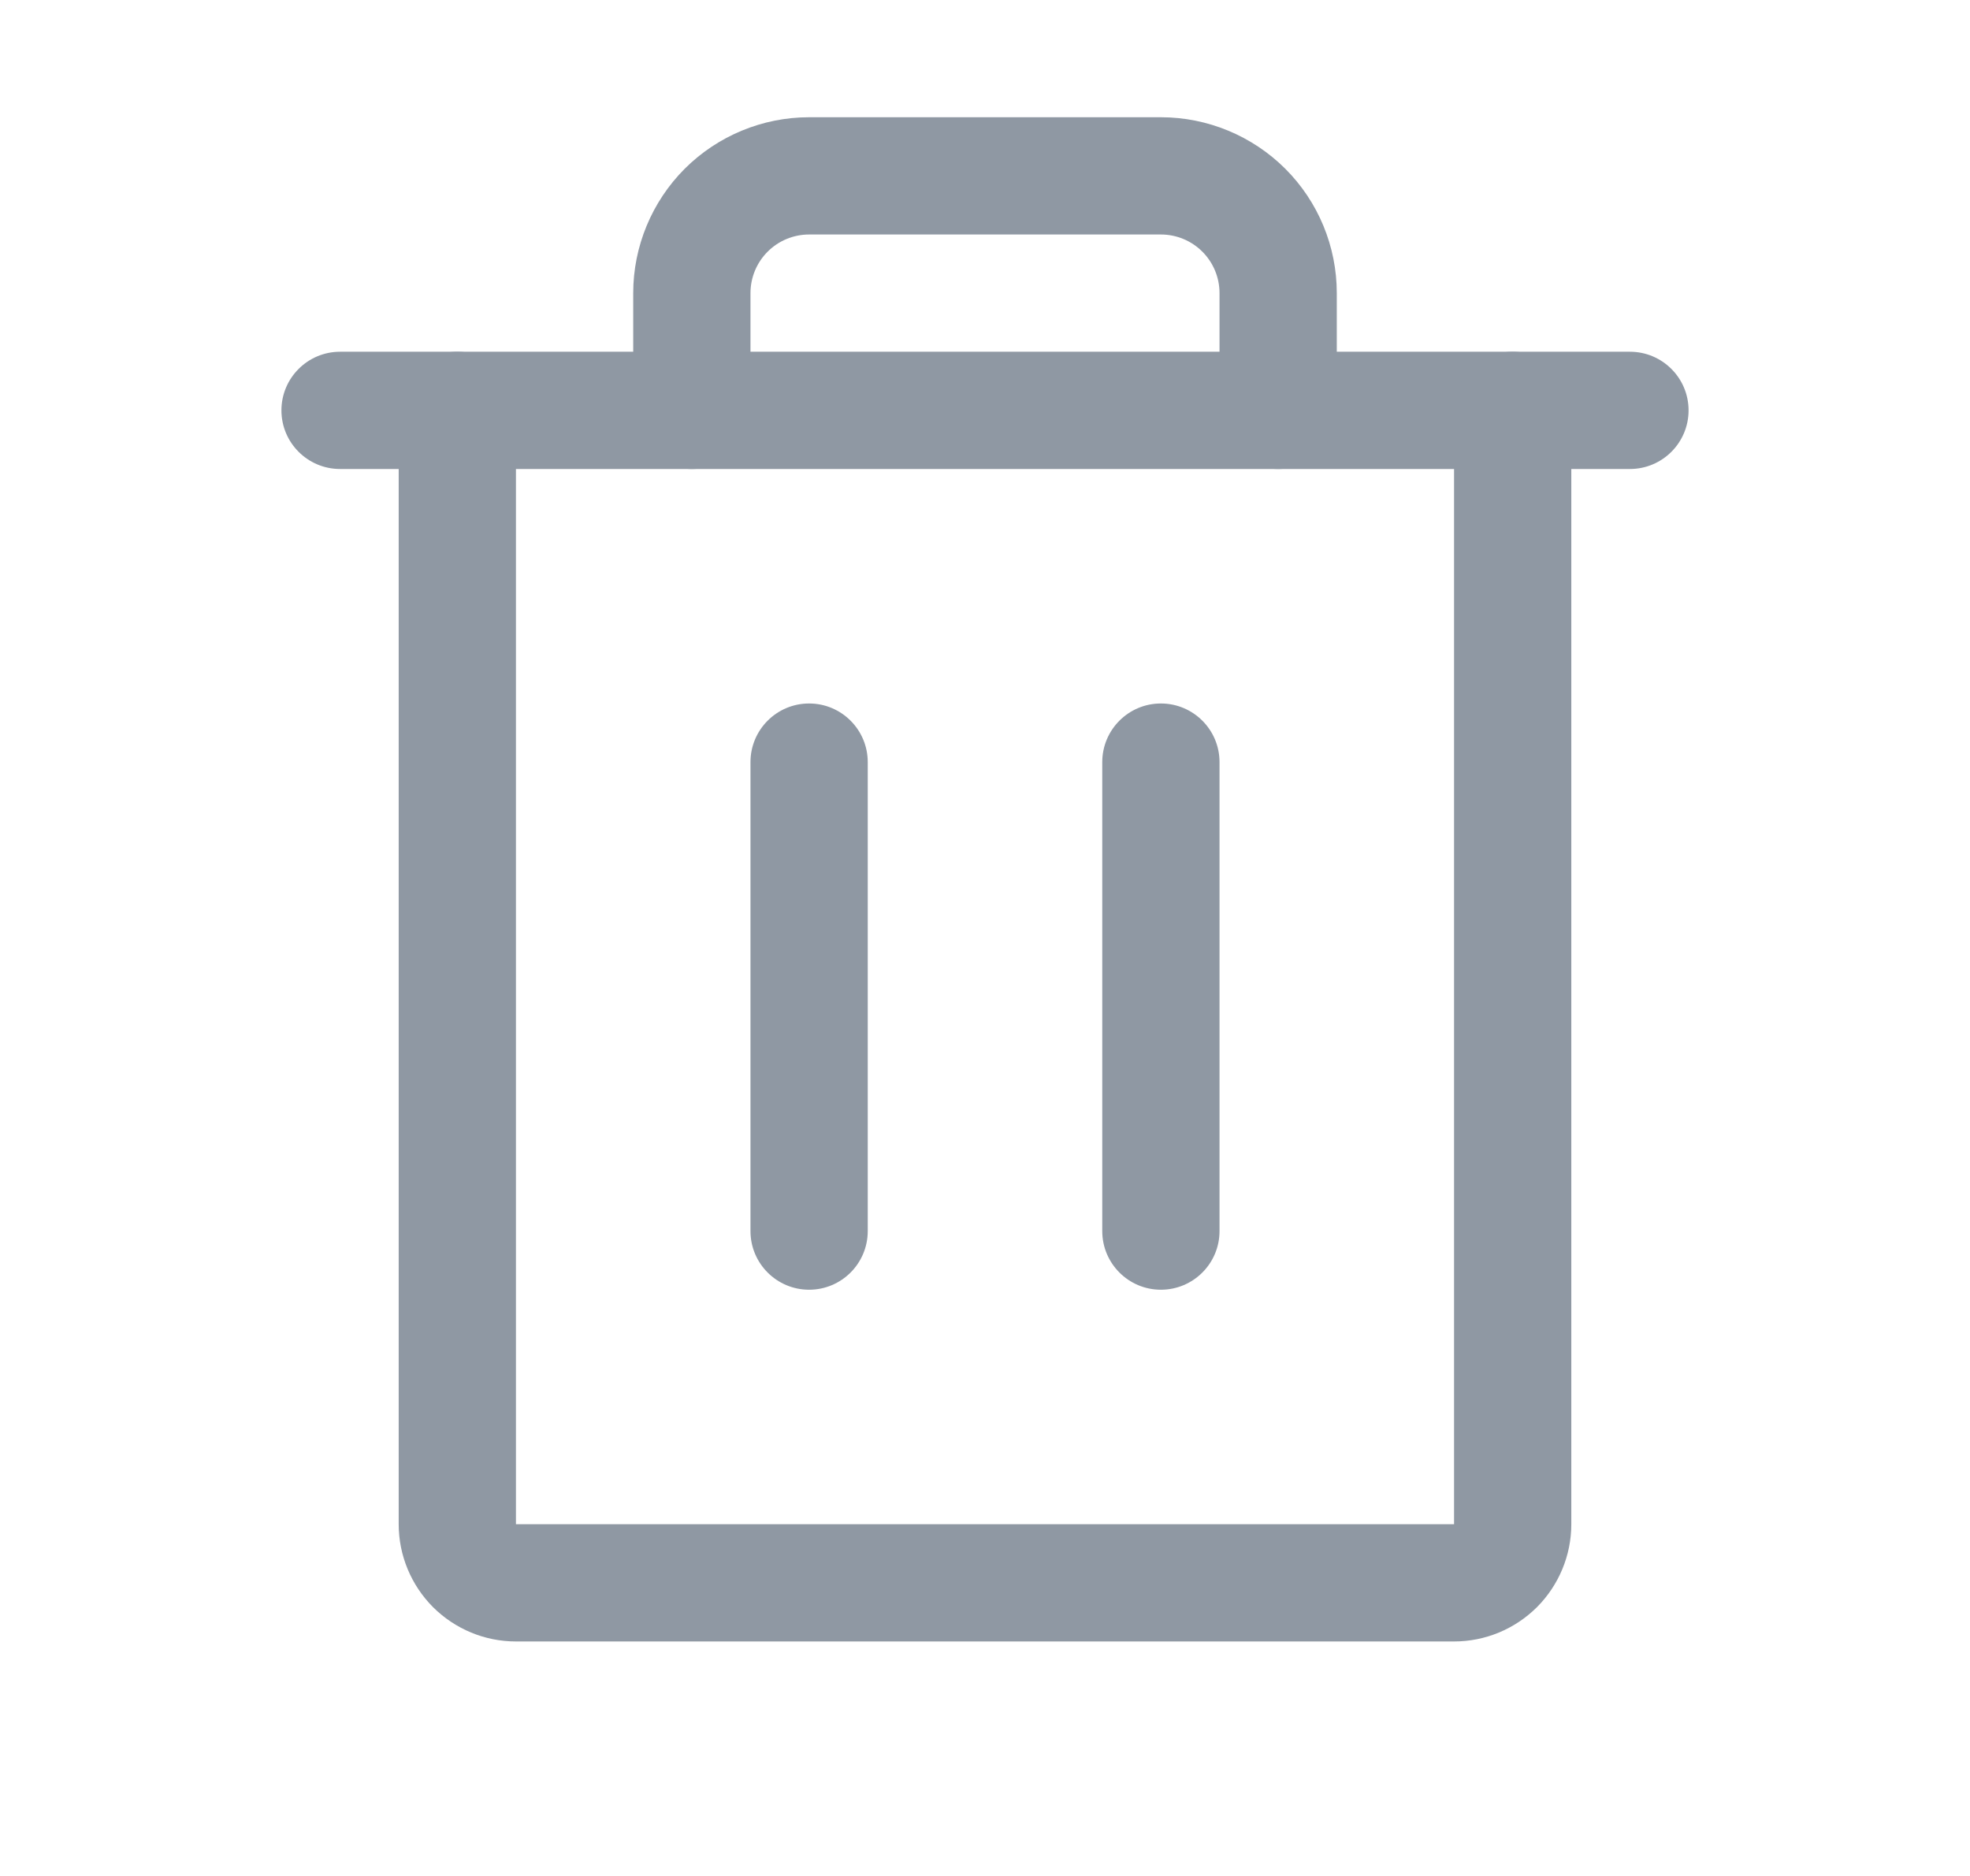
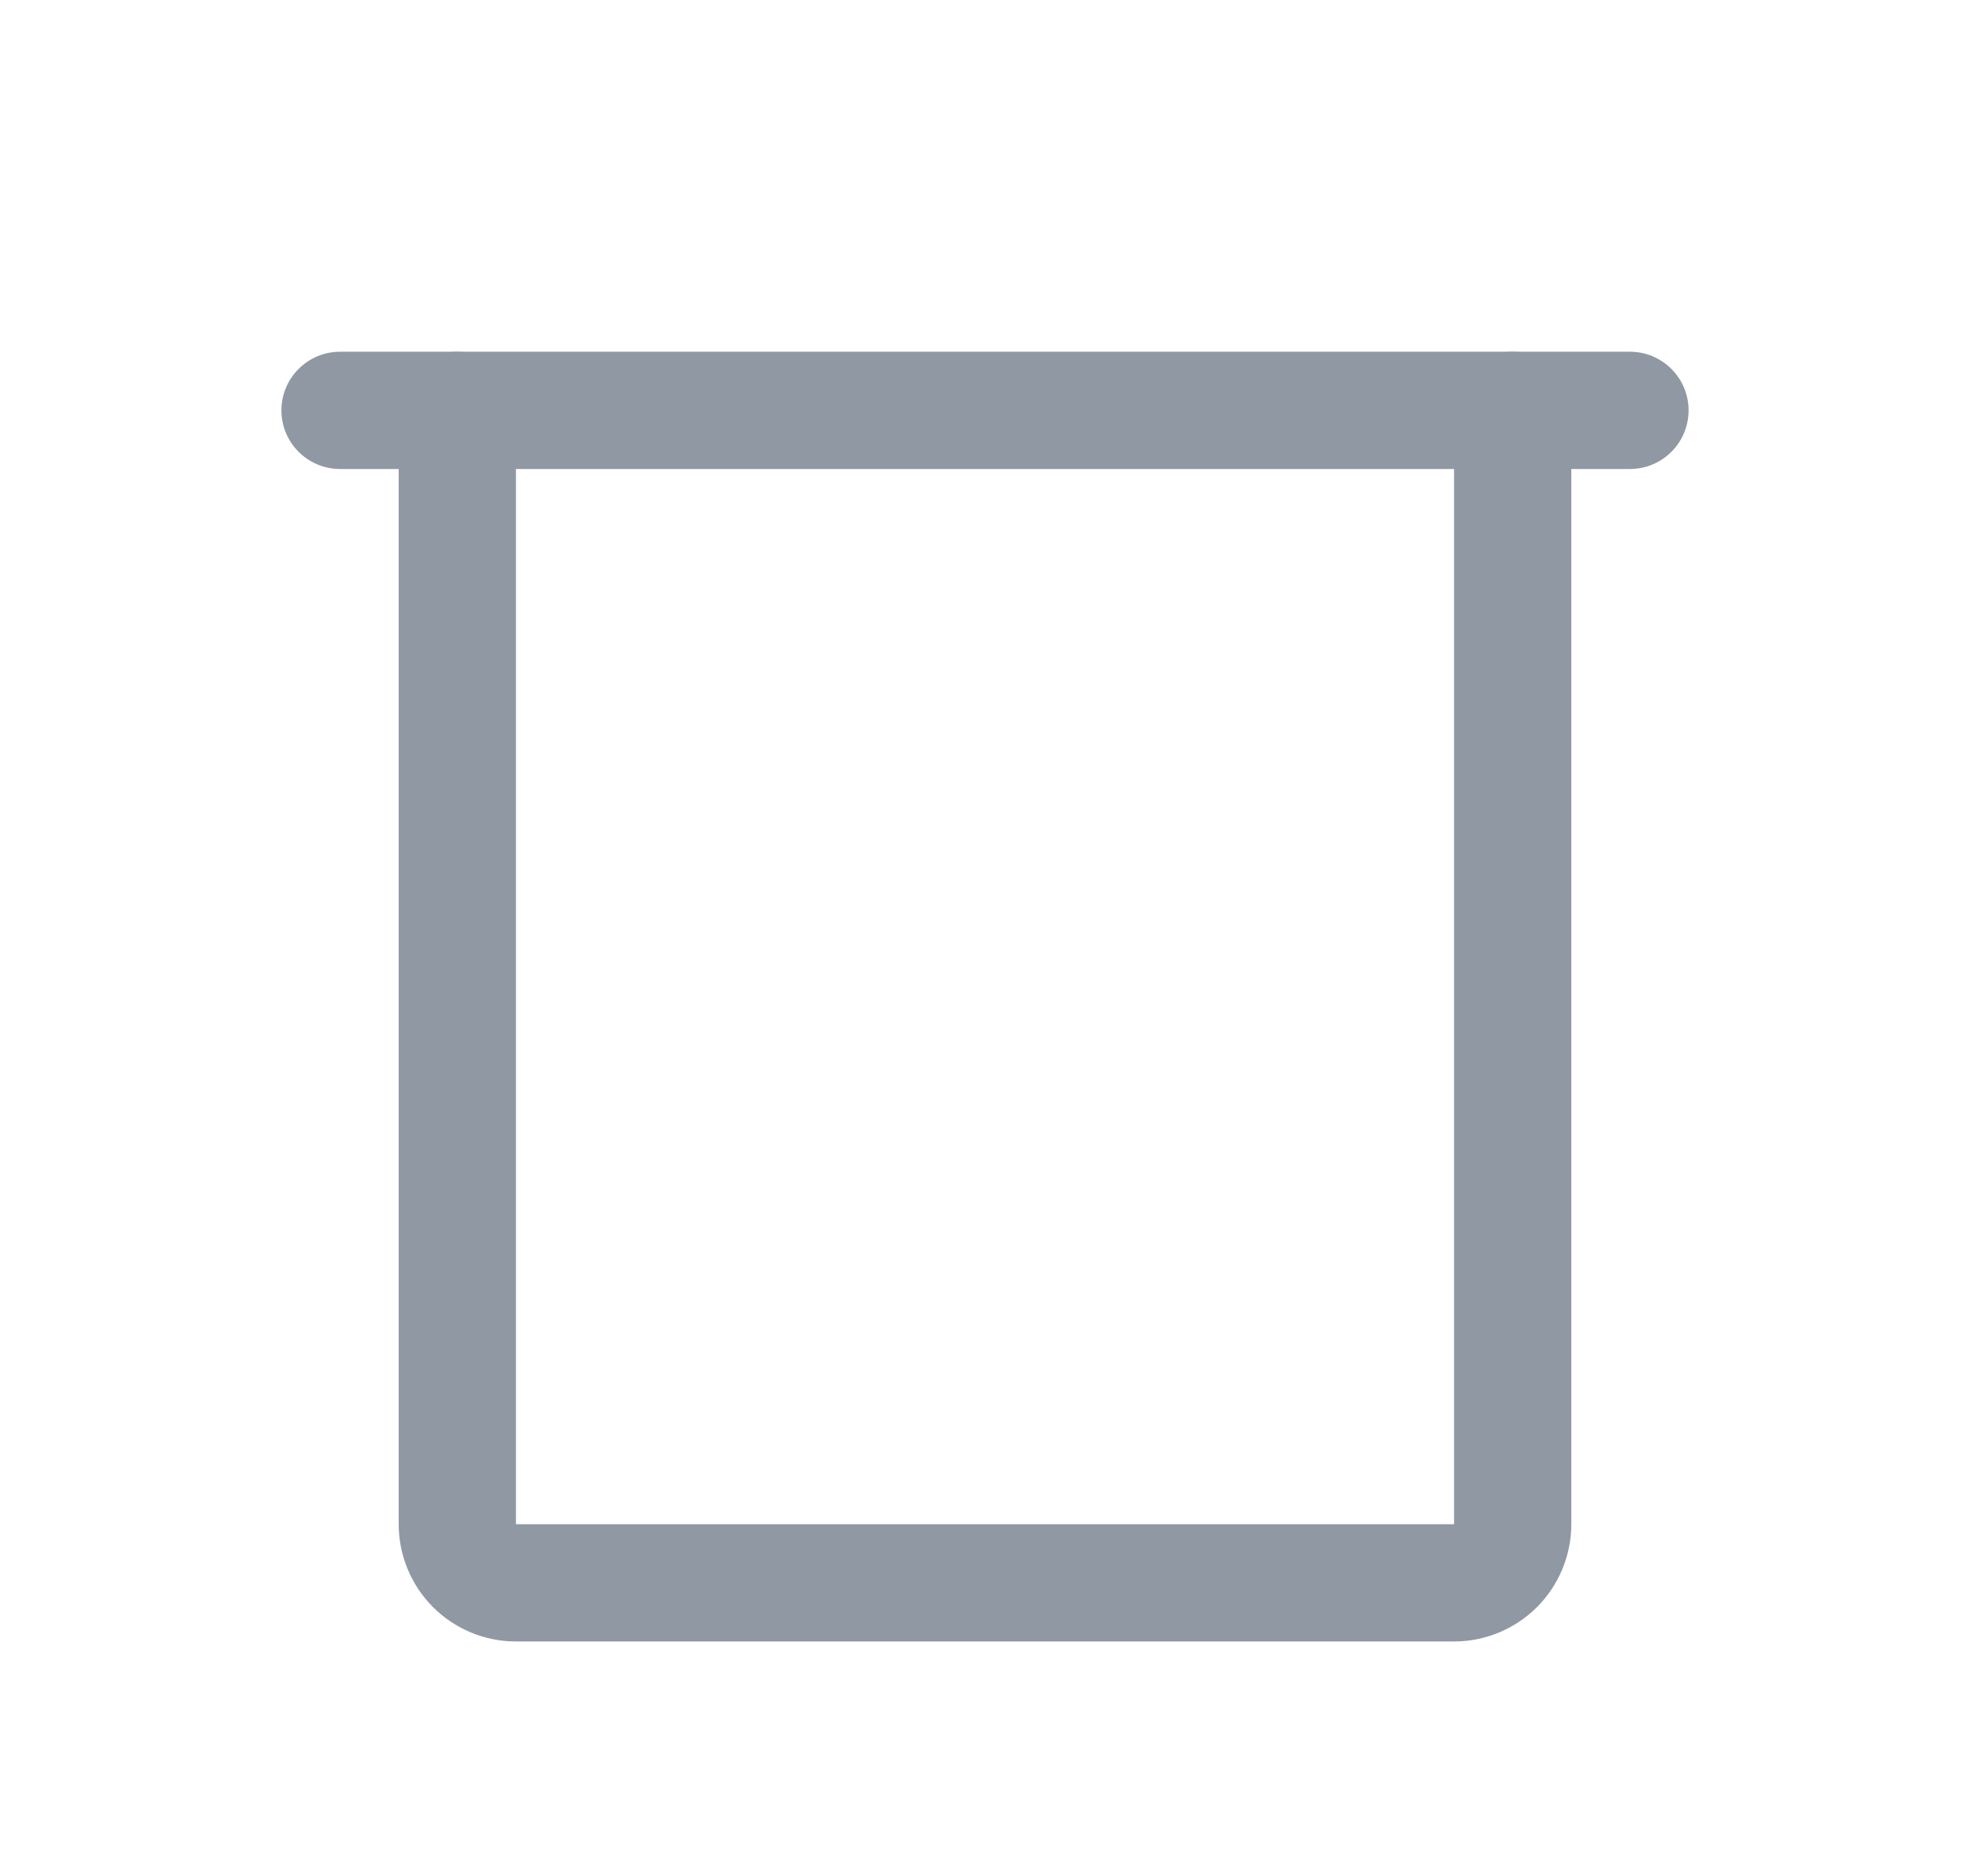
<svg xmlns="http://www.w3.org/2000/svg" width="21" height="20" viewBox="0 0 21 20" fill="none">
  <path fill-rule="evenodd" clip-rule="evenodd" d="M3 4.375C3 4.03 3.28 3.75 3.625 3.75H17.375C17.72 3.75 18 4.03 18 4.375C18 4.72 17.72 5 17.375 5H3.625C3.28 5 3 4.72 3 4.375Z" fill="#8F98A3" />
-   <path fill-rule="evenodd" clip-rule="evenodd" d="M8.625 7.5C8.97 7.5 9.25 7.78 9.25 8.125V13.125C9.25 13.47 8.97 13.75 8.625 13.75C8.28 13.75 8 13.47 8 13.125V8.125C8 7.78 8.28 7.5 8.625 7.5Z" fill="#8F98A3" />
-   <path fill-rule="evenodd" clip-rule="evenodd" d="M12.375 7.5C12.72 7.5 13 7.78 13 8.125V13.125C13 13.47 12.72 13.75 12.375 13.75C12.03 13.75 11.75 13.47 11.75 13.125V8.125C11.75 7.78 12.03 7.5 12.375 7.5Z" fill="#8F98A3" />
  <path fill-rule="evenodd" clip-rule="evenodd" d="M4.875 3.75C5.22 3.75 5.5 4.03 5.5 4.375V16.25H15.5V4.375C15.5 4.03 15.78 3.75 16.125 3.75C16.47 3.75 16.75 4.03 16.75 4.375V16.25C16.75 16.581 16.618 16.899 16.384 17.134C16.149 17.368 15.832 17.5 15.5 17.5H5.5C5.168 17.5 4.851 17.368 4.616 17.134C4.382 16.899 4.25 16.581 4.25 16.25V4.375C4.25 4.03 4.53 3.75 4.875 3.75Z" fill="#8F98A3" />
-   <path fill-rule="evenodd" clip-rule="evenodd" d="M7.299 1.799C7.651 1.448 8.128 1.25 8.625 1.25H12.375C12.872 1.25 13.349 1.448 13.701 1.799C14.053 2.151 14.25 2.628 14.25 3.125V4.375C14.25 4.72 13.97 5 13.625 5C13.28 5 13 4.72 13 4.375V3.125C13 2.959 12.934 2.8 12.817 2.683C12.7 2.566 12.541 2.5 12.375 2.5H8.625C8.459 2.5 8.3 2.566 8.183 2.683C8.066 2.8 8 2.959 8 3.125V4.375C8 4.72 7.72 5 7.375 5C7.03 5 6.75 4.72 6.75 4.375V3.125C6.75 2.628 6.948 2.151 7.299 1.799Z" fill="#8F98A3" />
</svg>